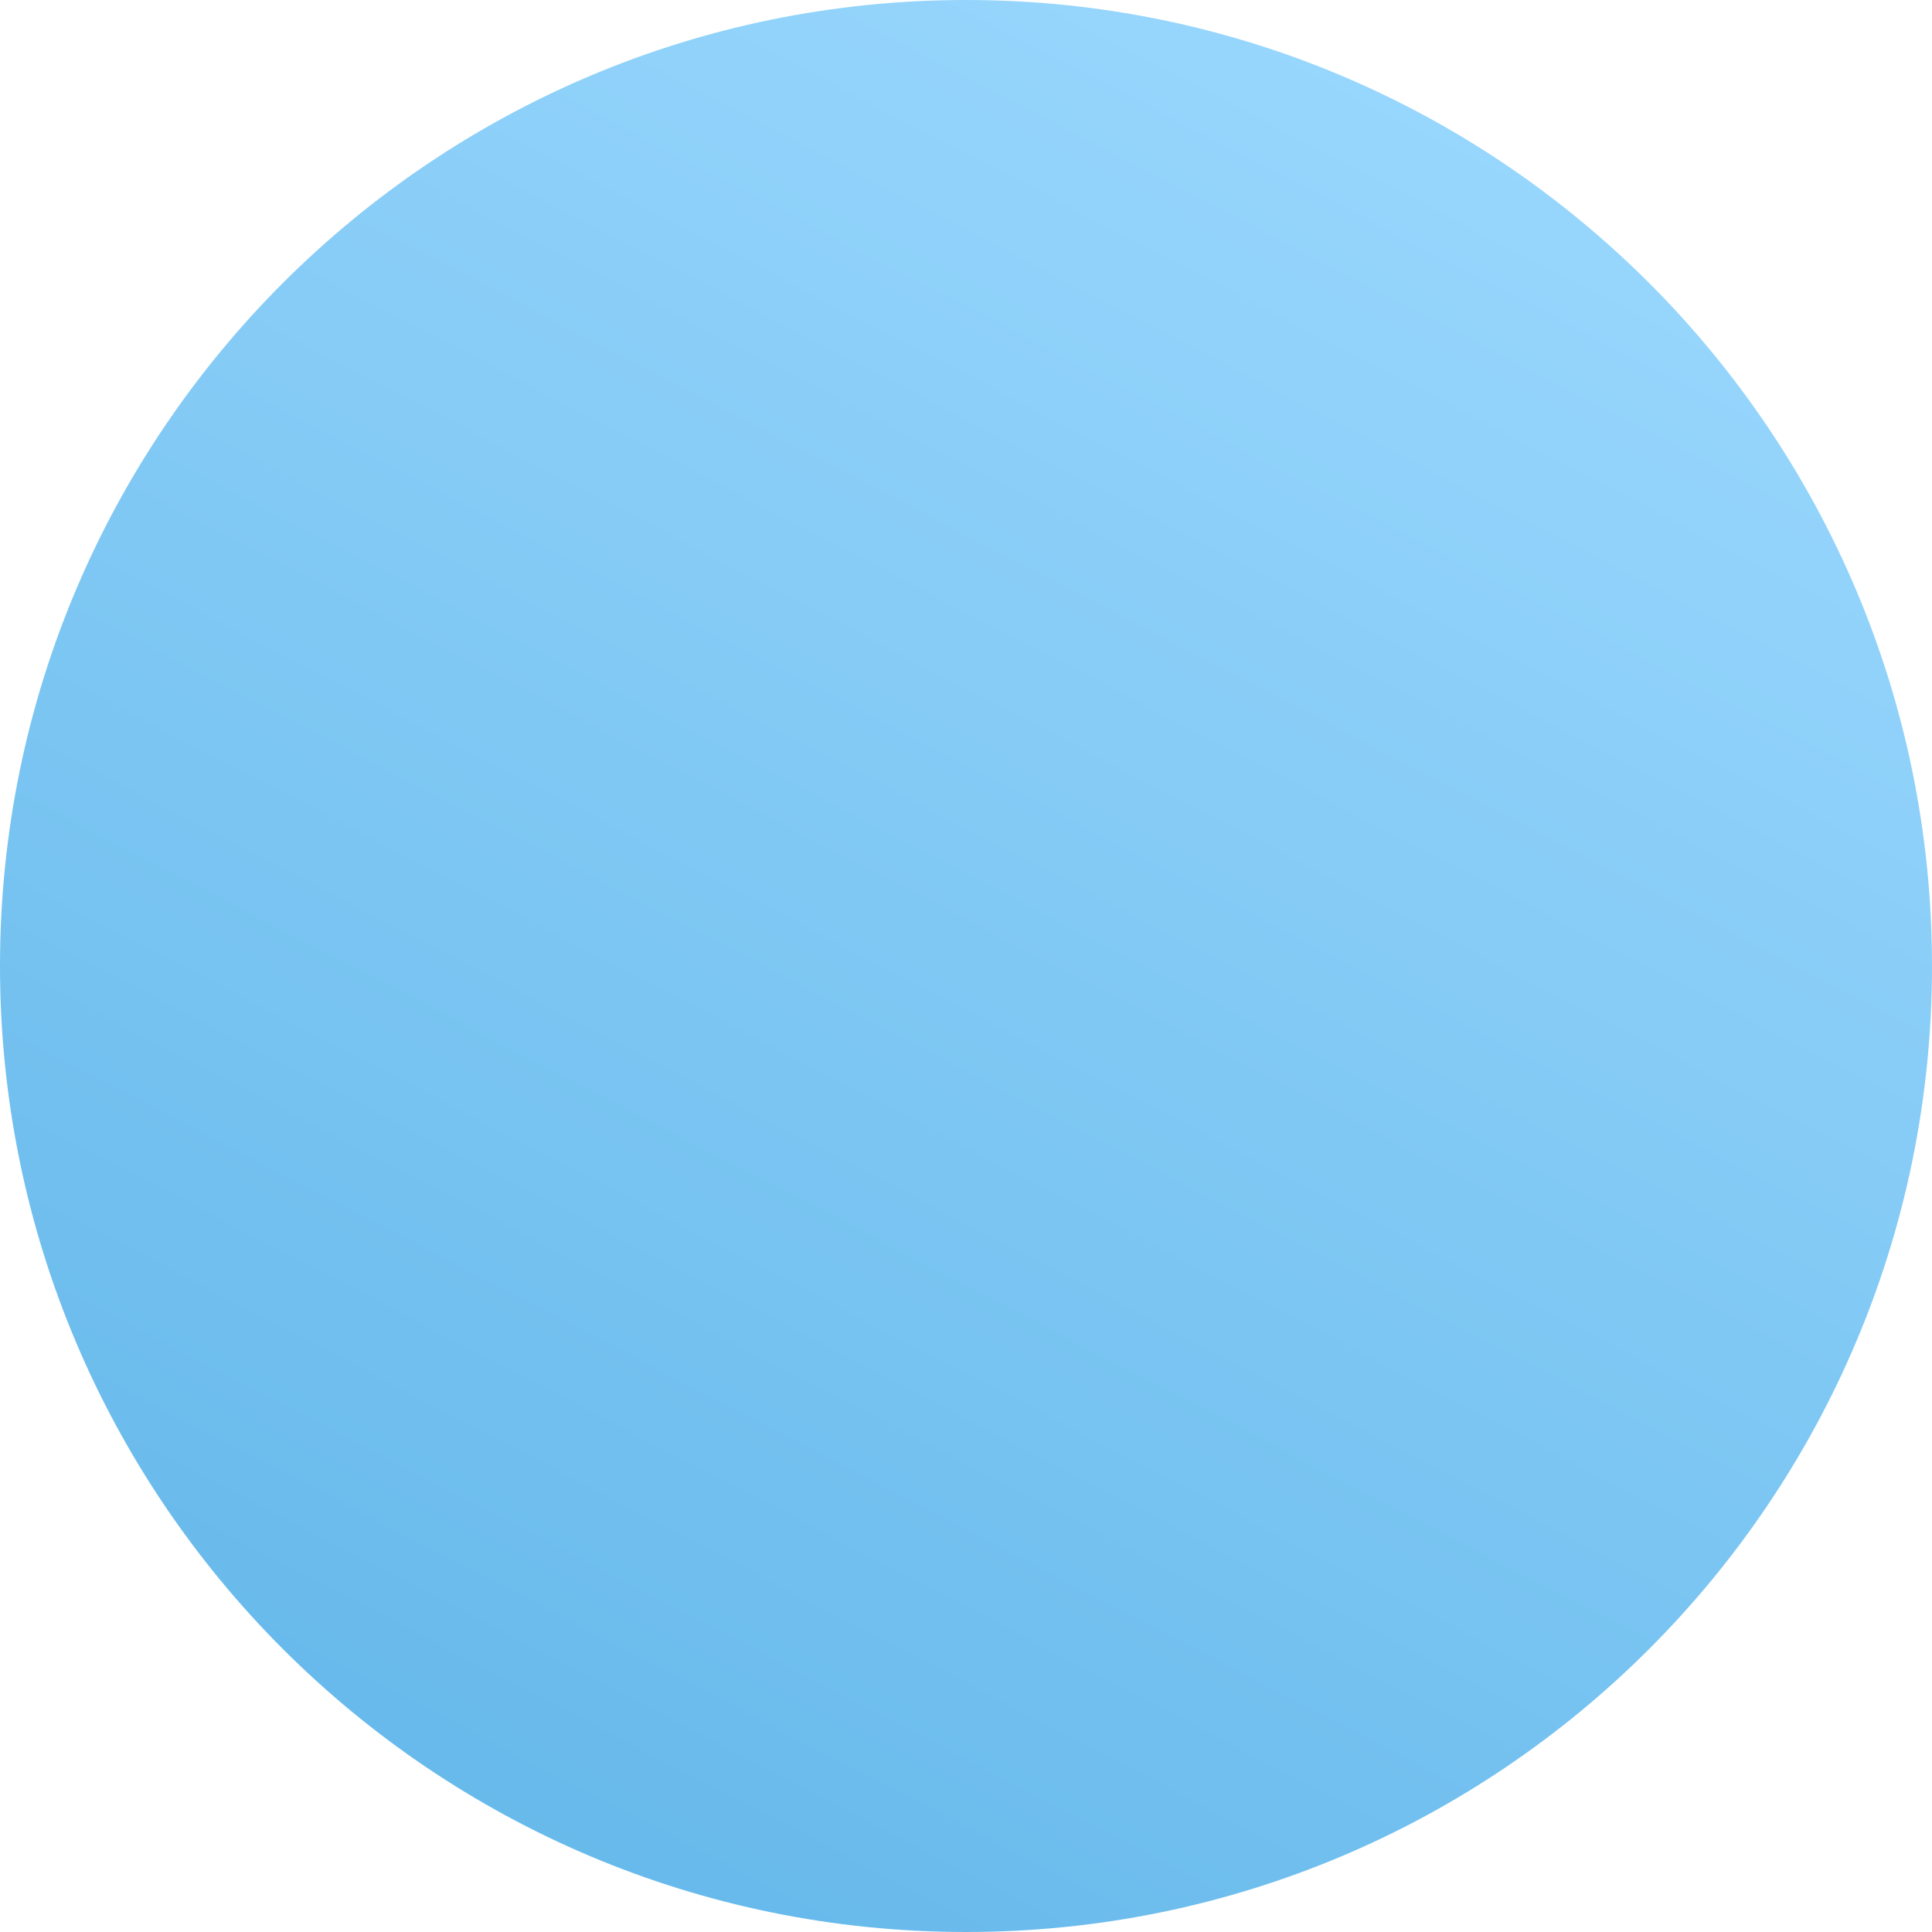
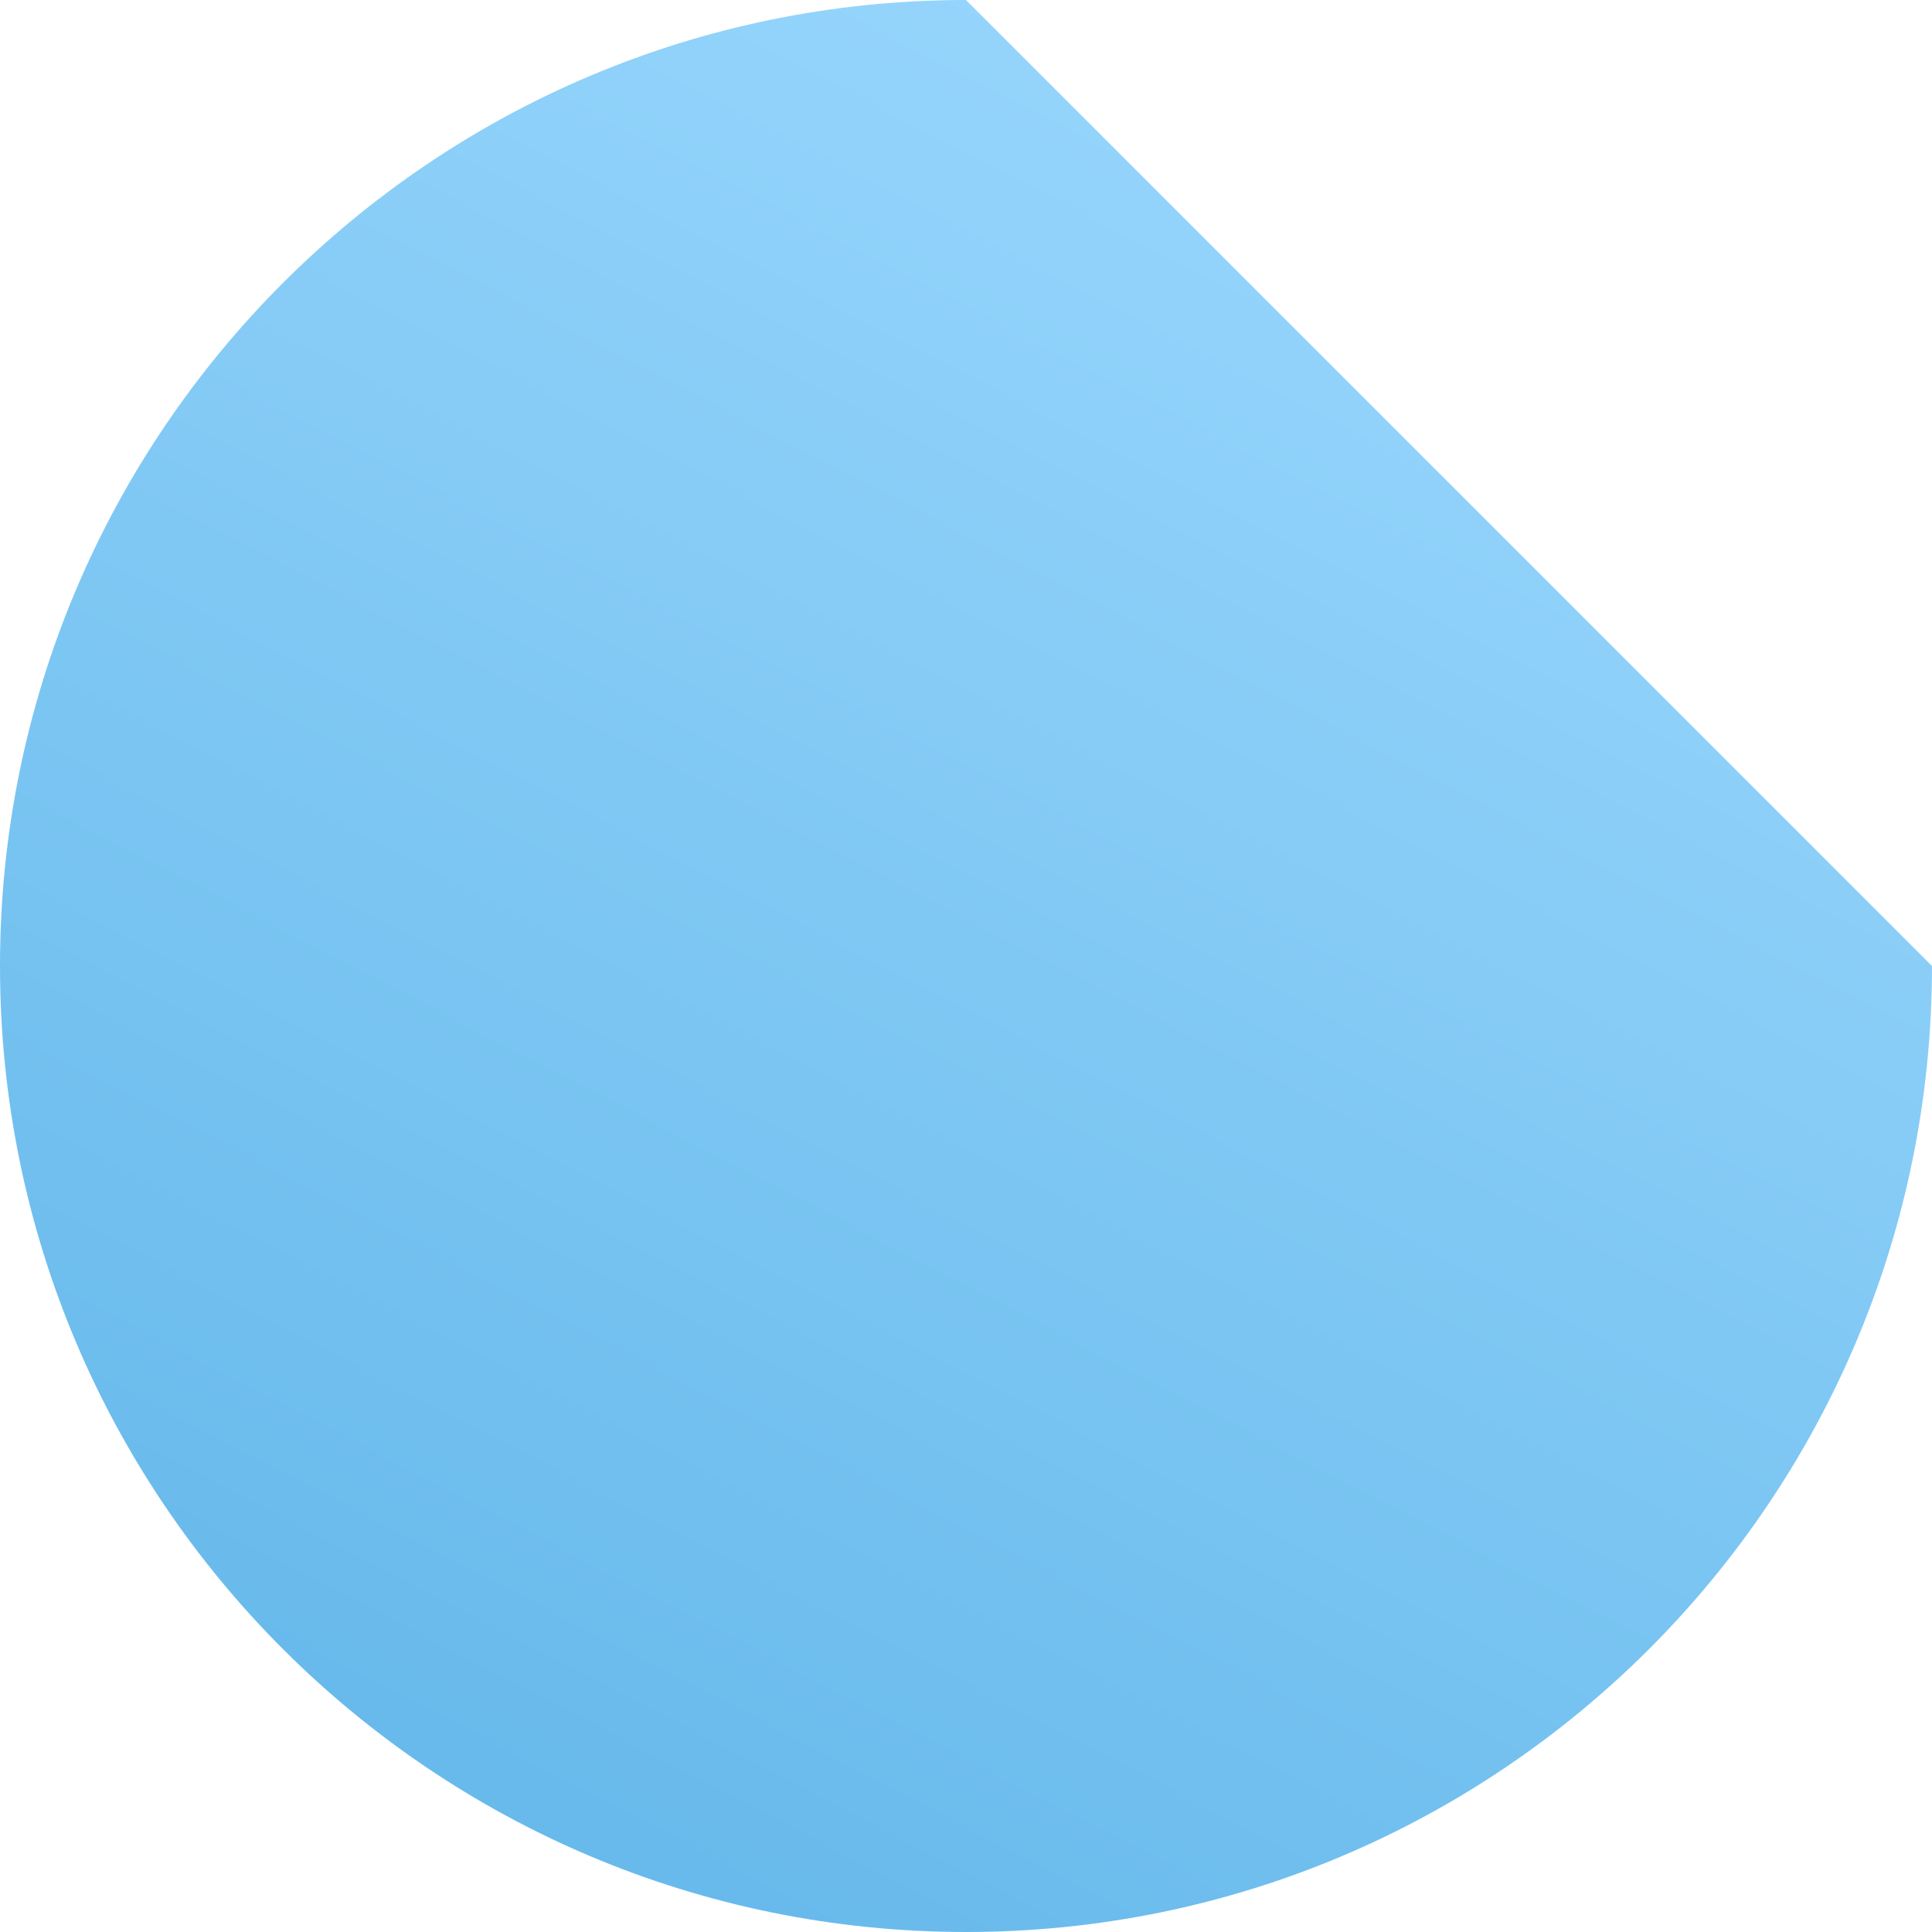
<svg xmlns="http://www.w3.org/2000/svg" width="213" height="213" viewBox="0 0 213 213" fill="none">
  <g filter="url(#filter0_i_3378_5)">
-     <path d="M213 106.5C213 165.318 165.318 213 106.5 213C47.682 213 0 165.318 0 106.5C0 47.682 47.682 0 106.5 0C165.318 0 213 47.682 213 106.5Z" fill="url(#paint0_linear_3378_5)" />
+     <path d="M213 106.5C213 165.318 165.318 213 106.5 213C47.682 213 0 165.318 0 106.5C0 47.682 47.682 0 106.5 0Z" fill="url(#paint0_linear_3378_5)" />
  </g>
  <defs>
    <filter id="filter0_i_3378_5" x="0" y="0" width="213" height="213" filterUnits="userSpaceOnUse" color-interpolation-filters="sRGB">
      <feFlood flood-opacity="0" result="BackgroundImageFix" />
      <feBlend mode="normal" in="SourceGraphic" in2="BackgroundImageFix" result="shape" />
      <feColorMatrix in="SourceAlpha" type="matrix" values="0 0 0 0 0 0 0 0 0 0 0 0 0 0 0 0 0 0 127 0" result="hardAlpha" />
      <feOffset />
      <feGaussianBlur stdDeviation="10" />
      <feComposite in2="hardAlpha" operator="arithmetic" k2="-1" k3="1" />
      <feColorMatrix type="matrix" values="0 0 0 0 0.753 0 0 0 0 0.906 0 0 0 0 1 0 0 0 1 0" />
      <feBlend mode="normal" in2="shape" result="effect1_innerShadow_3378_5" />
    </filter>
    <linearGradient id="paint0_linear_3378_5" x1="42" y1="240.5" x2="173.5" y2="-12.5" gradientUnits="userSpaceOnUse">
      <stop stop-color="#5EB4E8" />
      <stop offset="0.997" stop-color="#9EDAFF" />
    </linearGradient>
  </defs>
</svg>